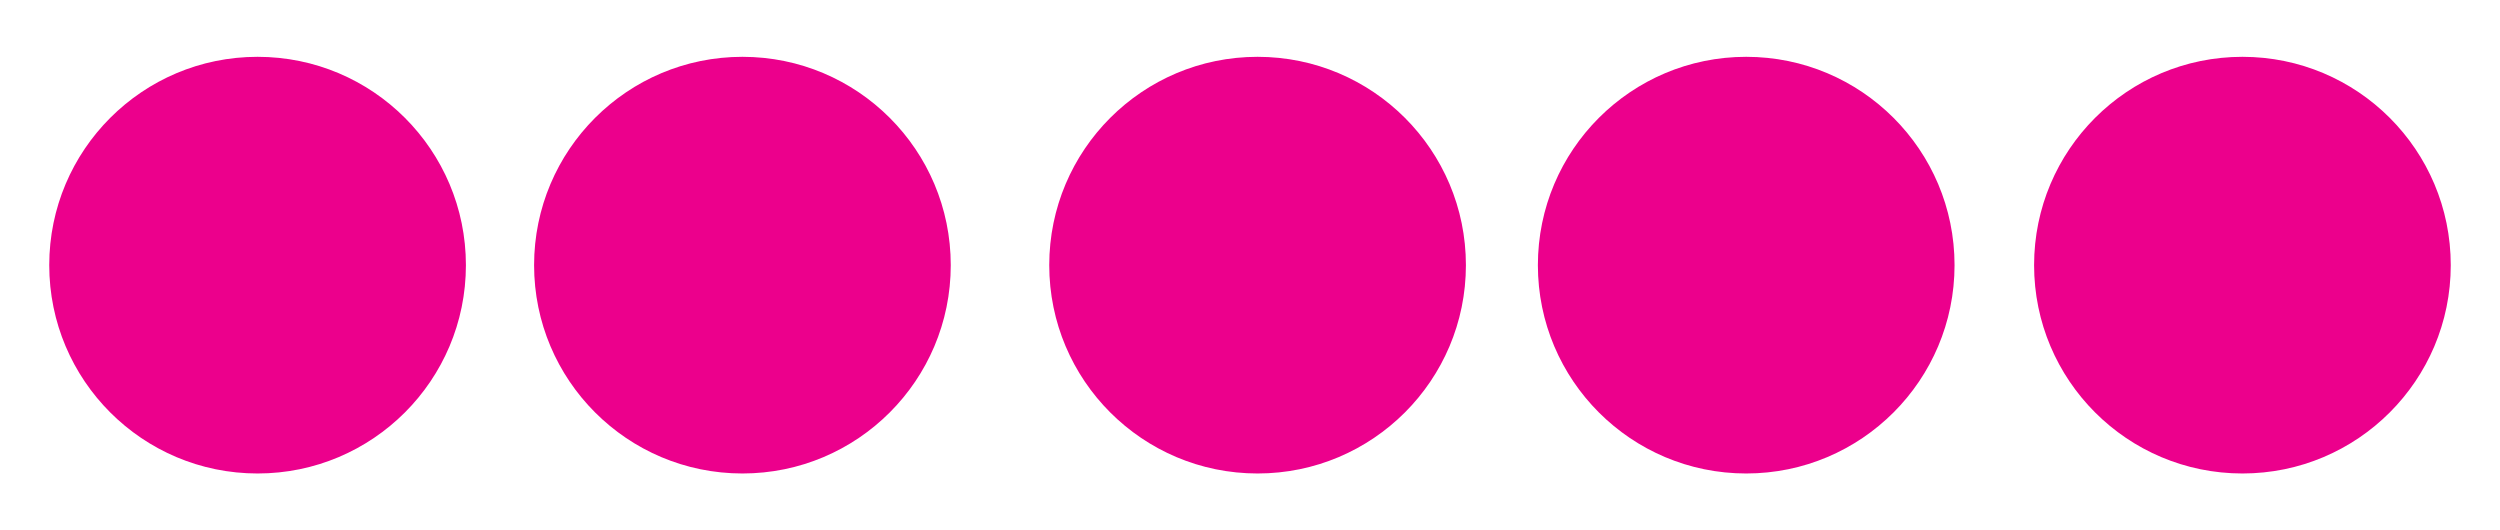
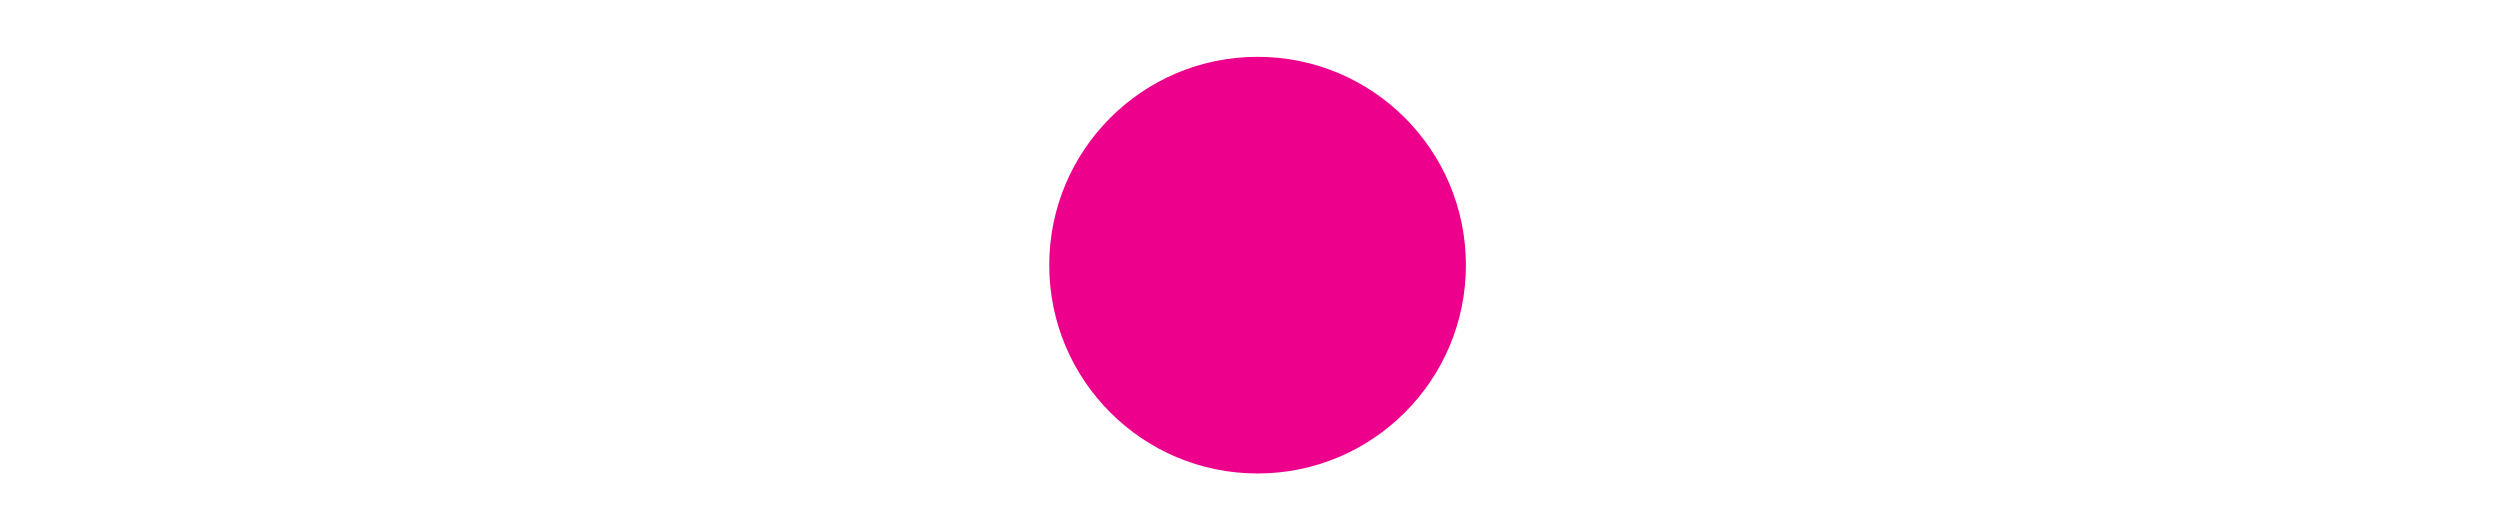
<svg xmlns="http://www.w3.org/2000/svg" version="1.1" id="Layer_1" x="0px" y="0px" viewBox="0 0 66 14" style="enable-background:new 0 0 66 14;" xml:space="preserve">
  <style type="text/css">
	.st0{fill:#EC008C;}
</style>
-   <circle class="st0" cx="6.8" cy="7" r="5.5" />
-   <circle class="st0" cx="19.6" cy="7" r="5.5" />
  <circle class="st0" cx="33.2" cy="7" r="5.5" />
-   <circle class="st0" cx="46.1" cy="7" r="5.5" />
-   <circle class="st0" cx="59.2" cy="7" r="5.5" />
</svg>